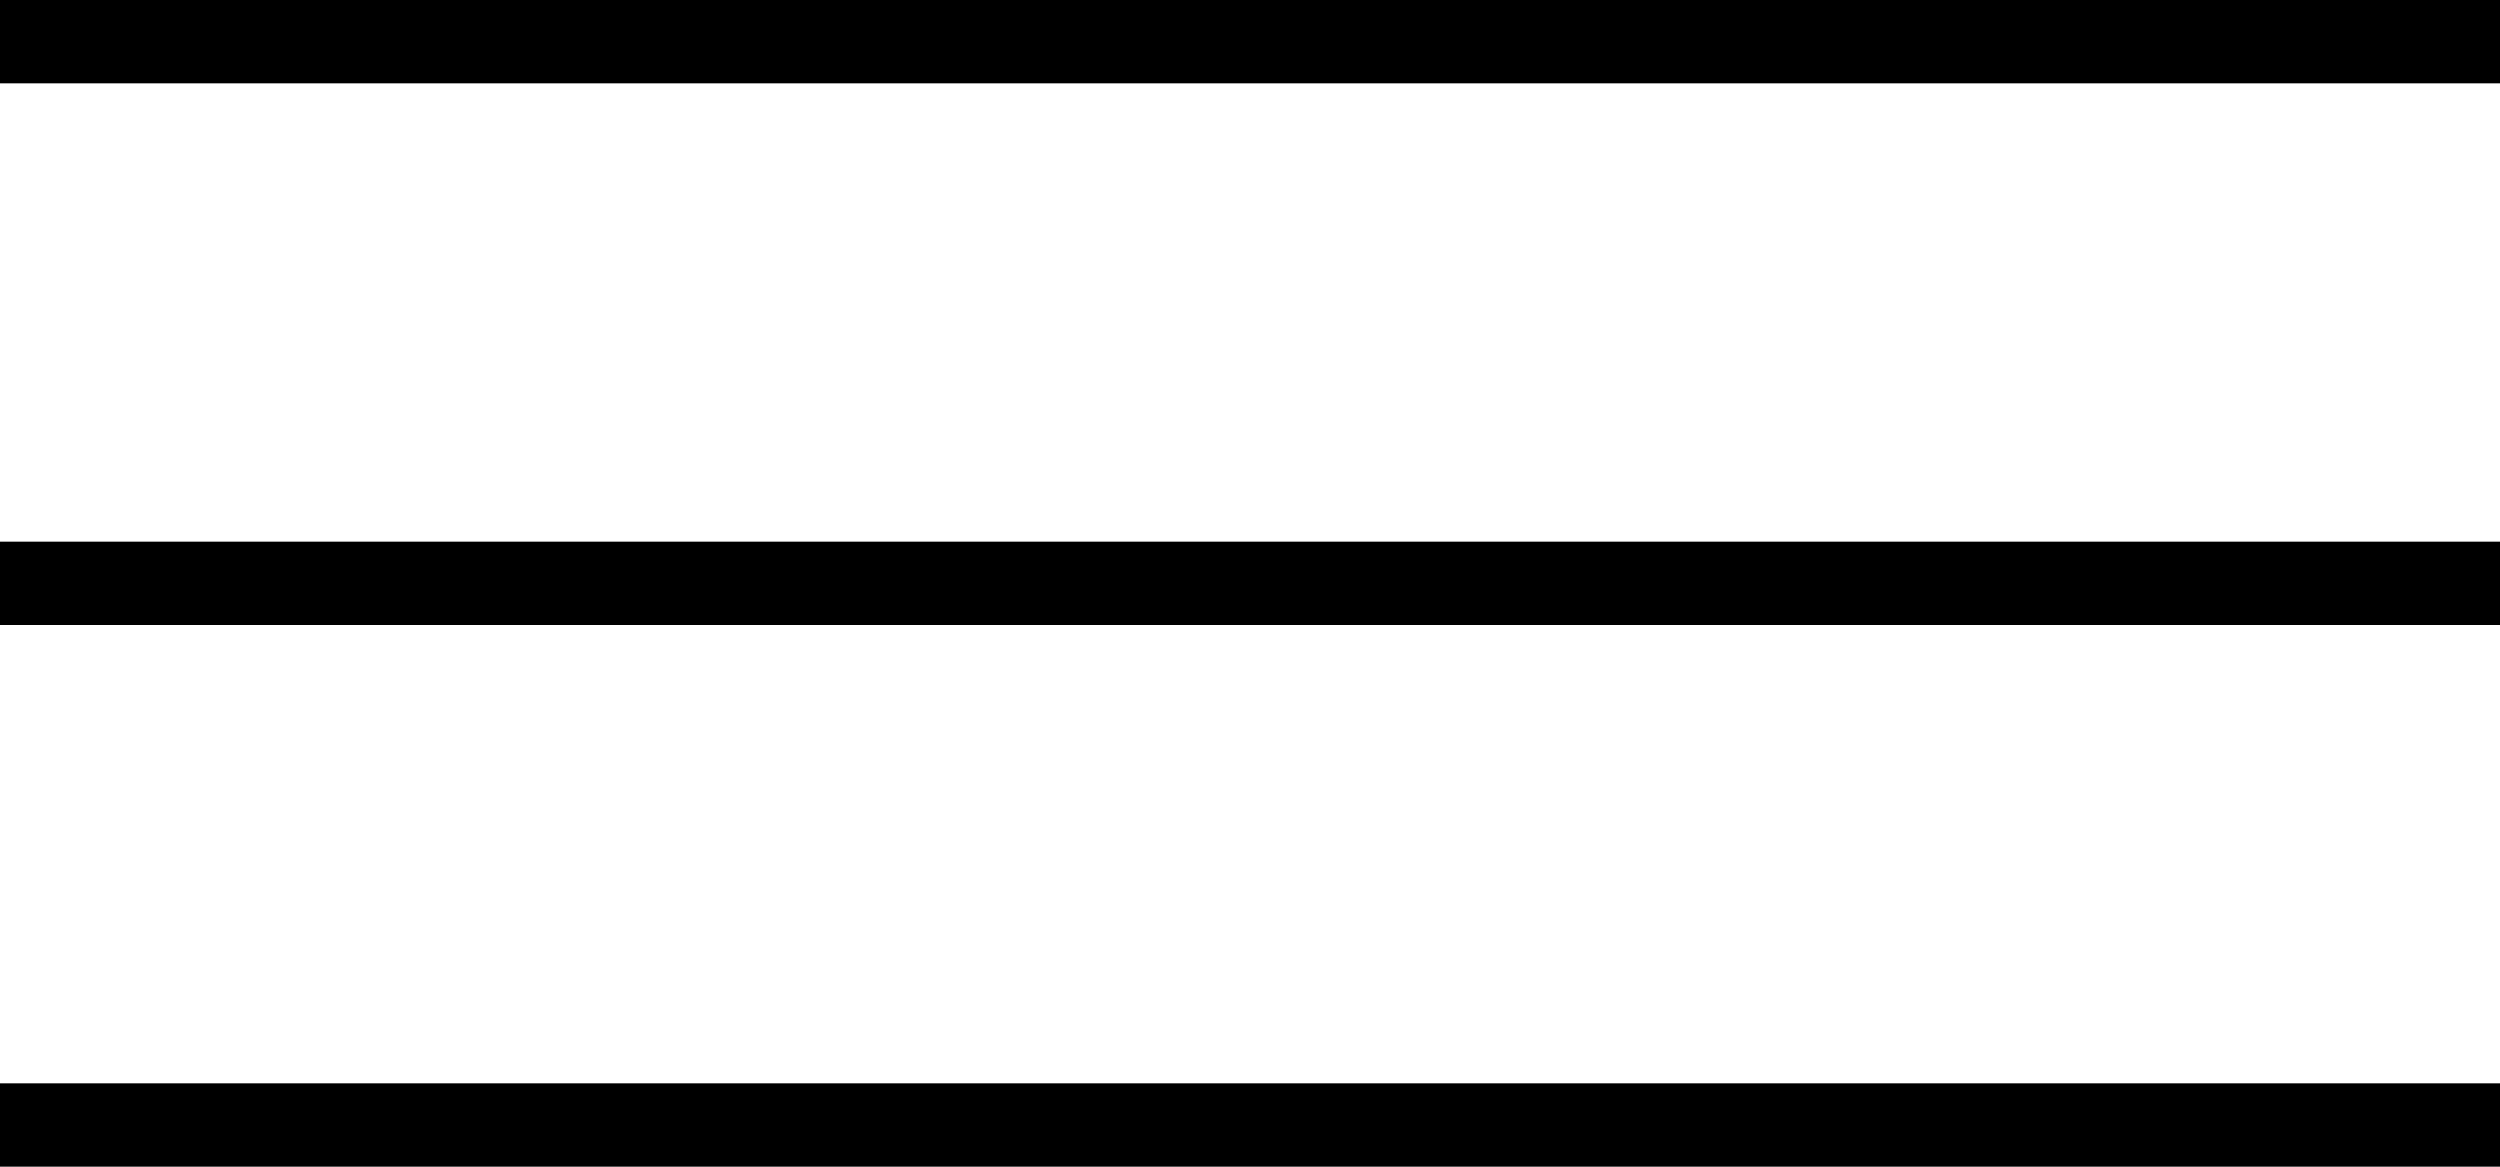
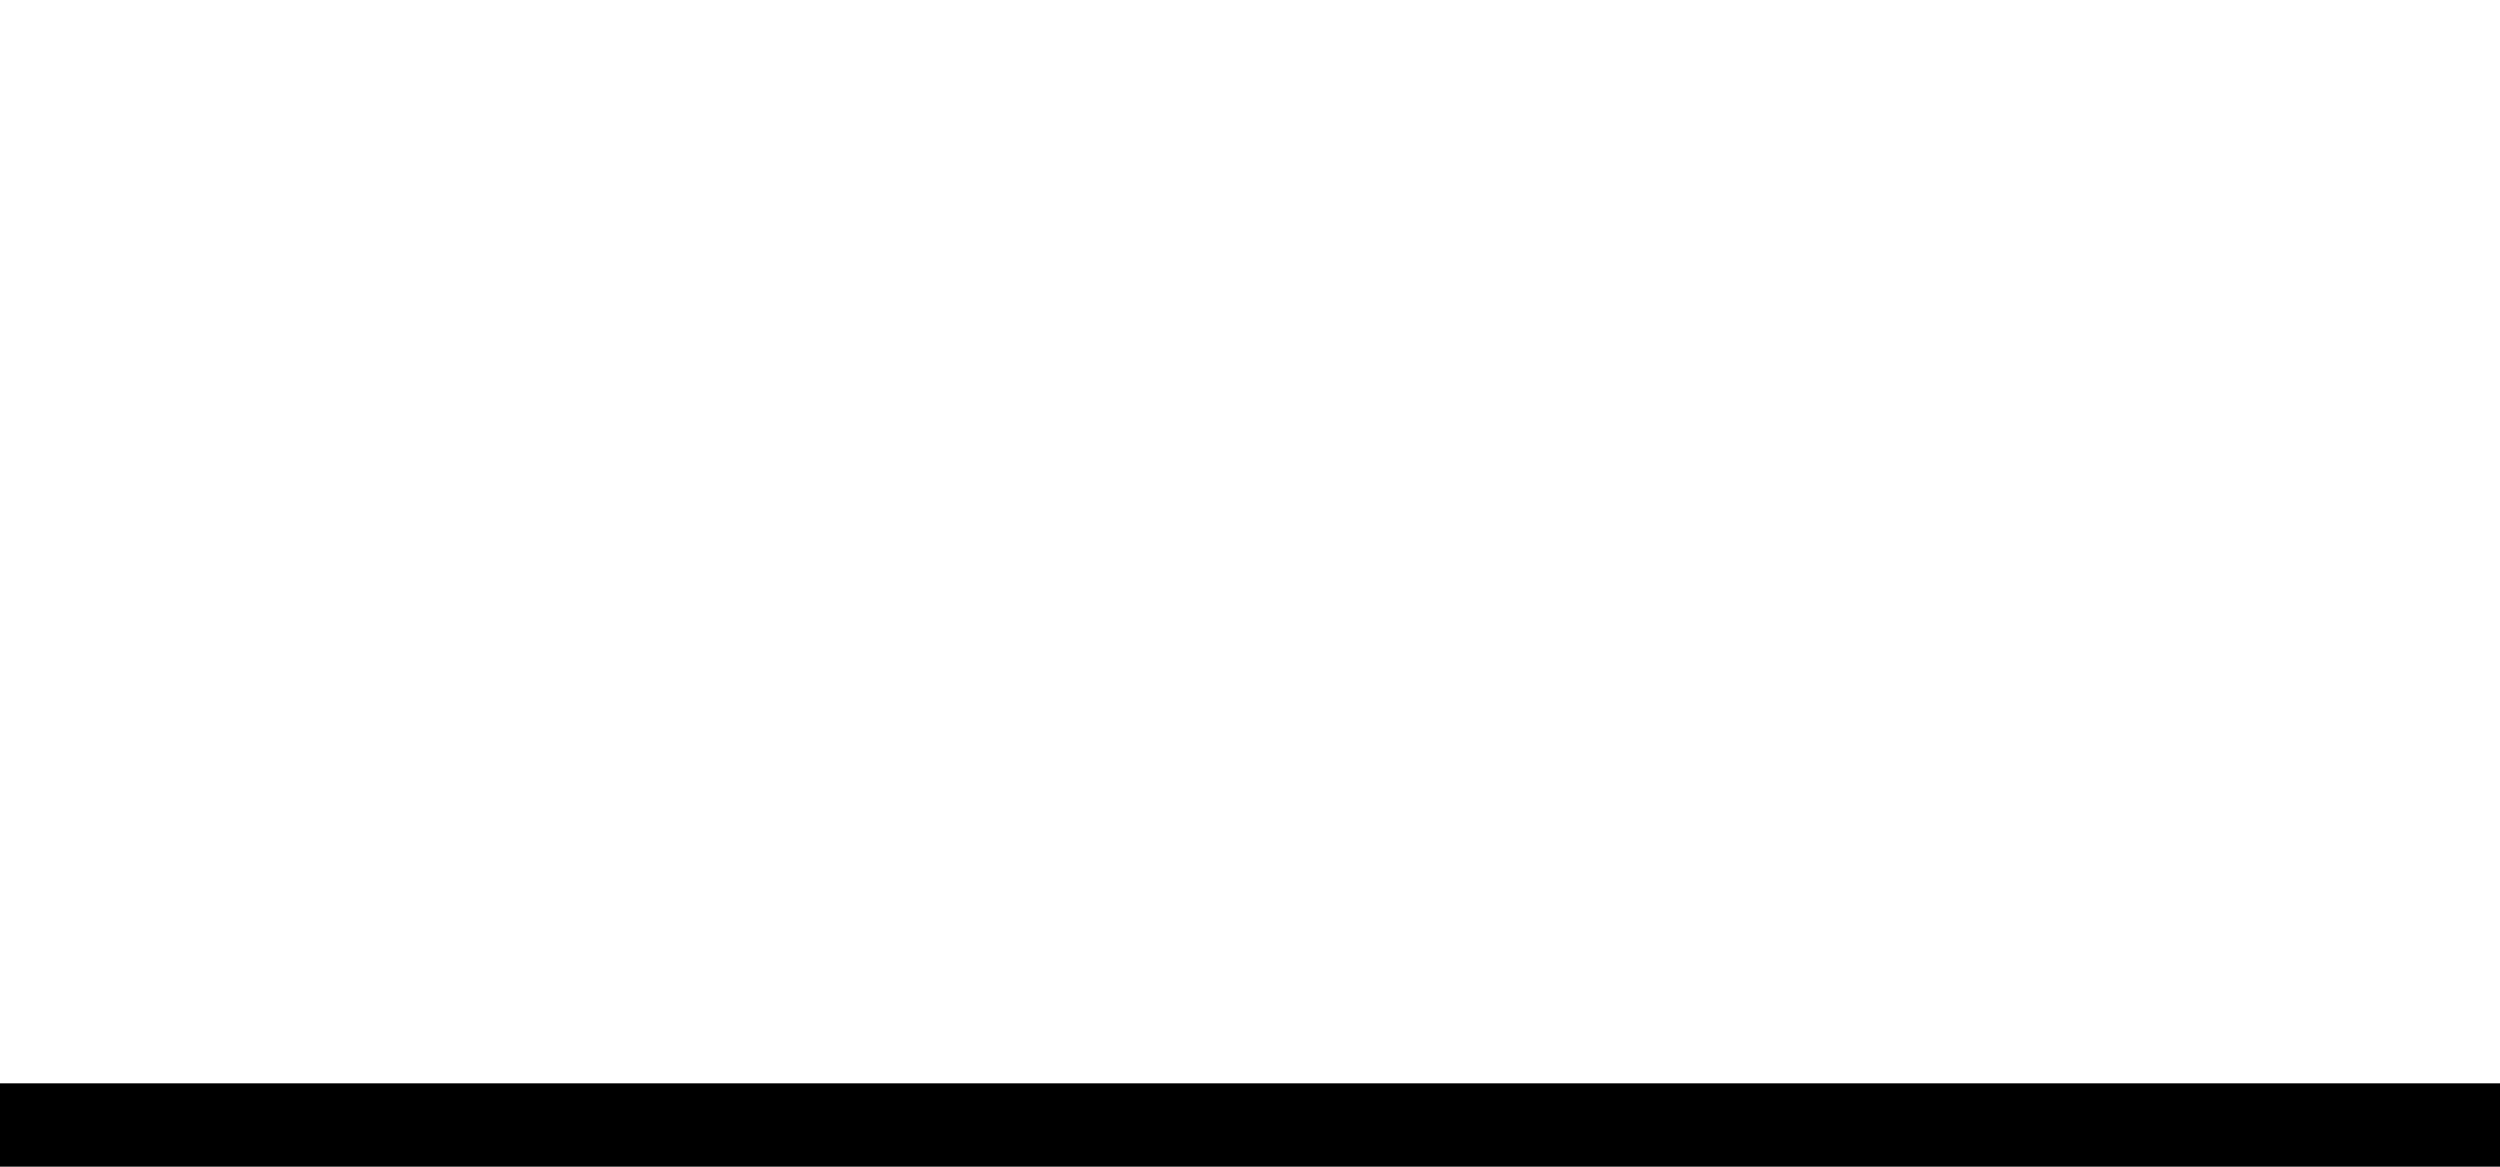
<svg xmlns="http://www.w3.org/2000/svg" width="60" height="28" viewBox="0 0 60 28" fill="none">
-   <line y1="1" x2="60" y2="1" stroke="black" stroke-width="2" />
-   <line y1="14" x2="60" y2="14" stroke="black" stroke-width="2" />
  <line y1="27" x2="60" y2="27" stroke="black" stroke-width="2" />
</svg>